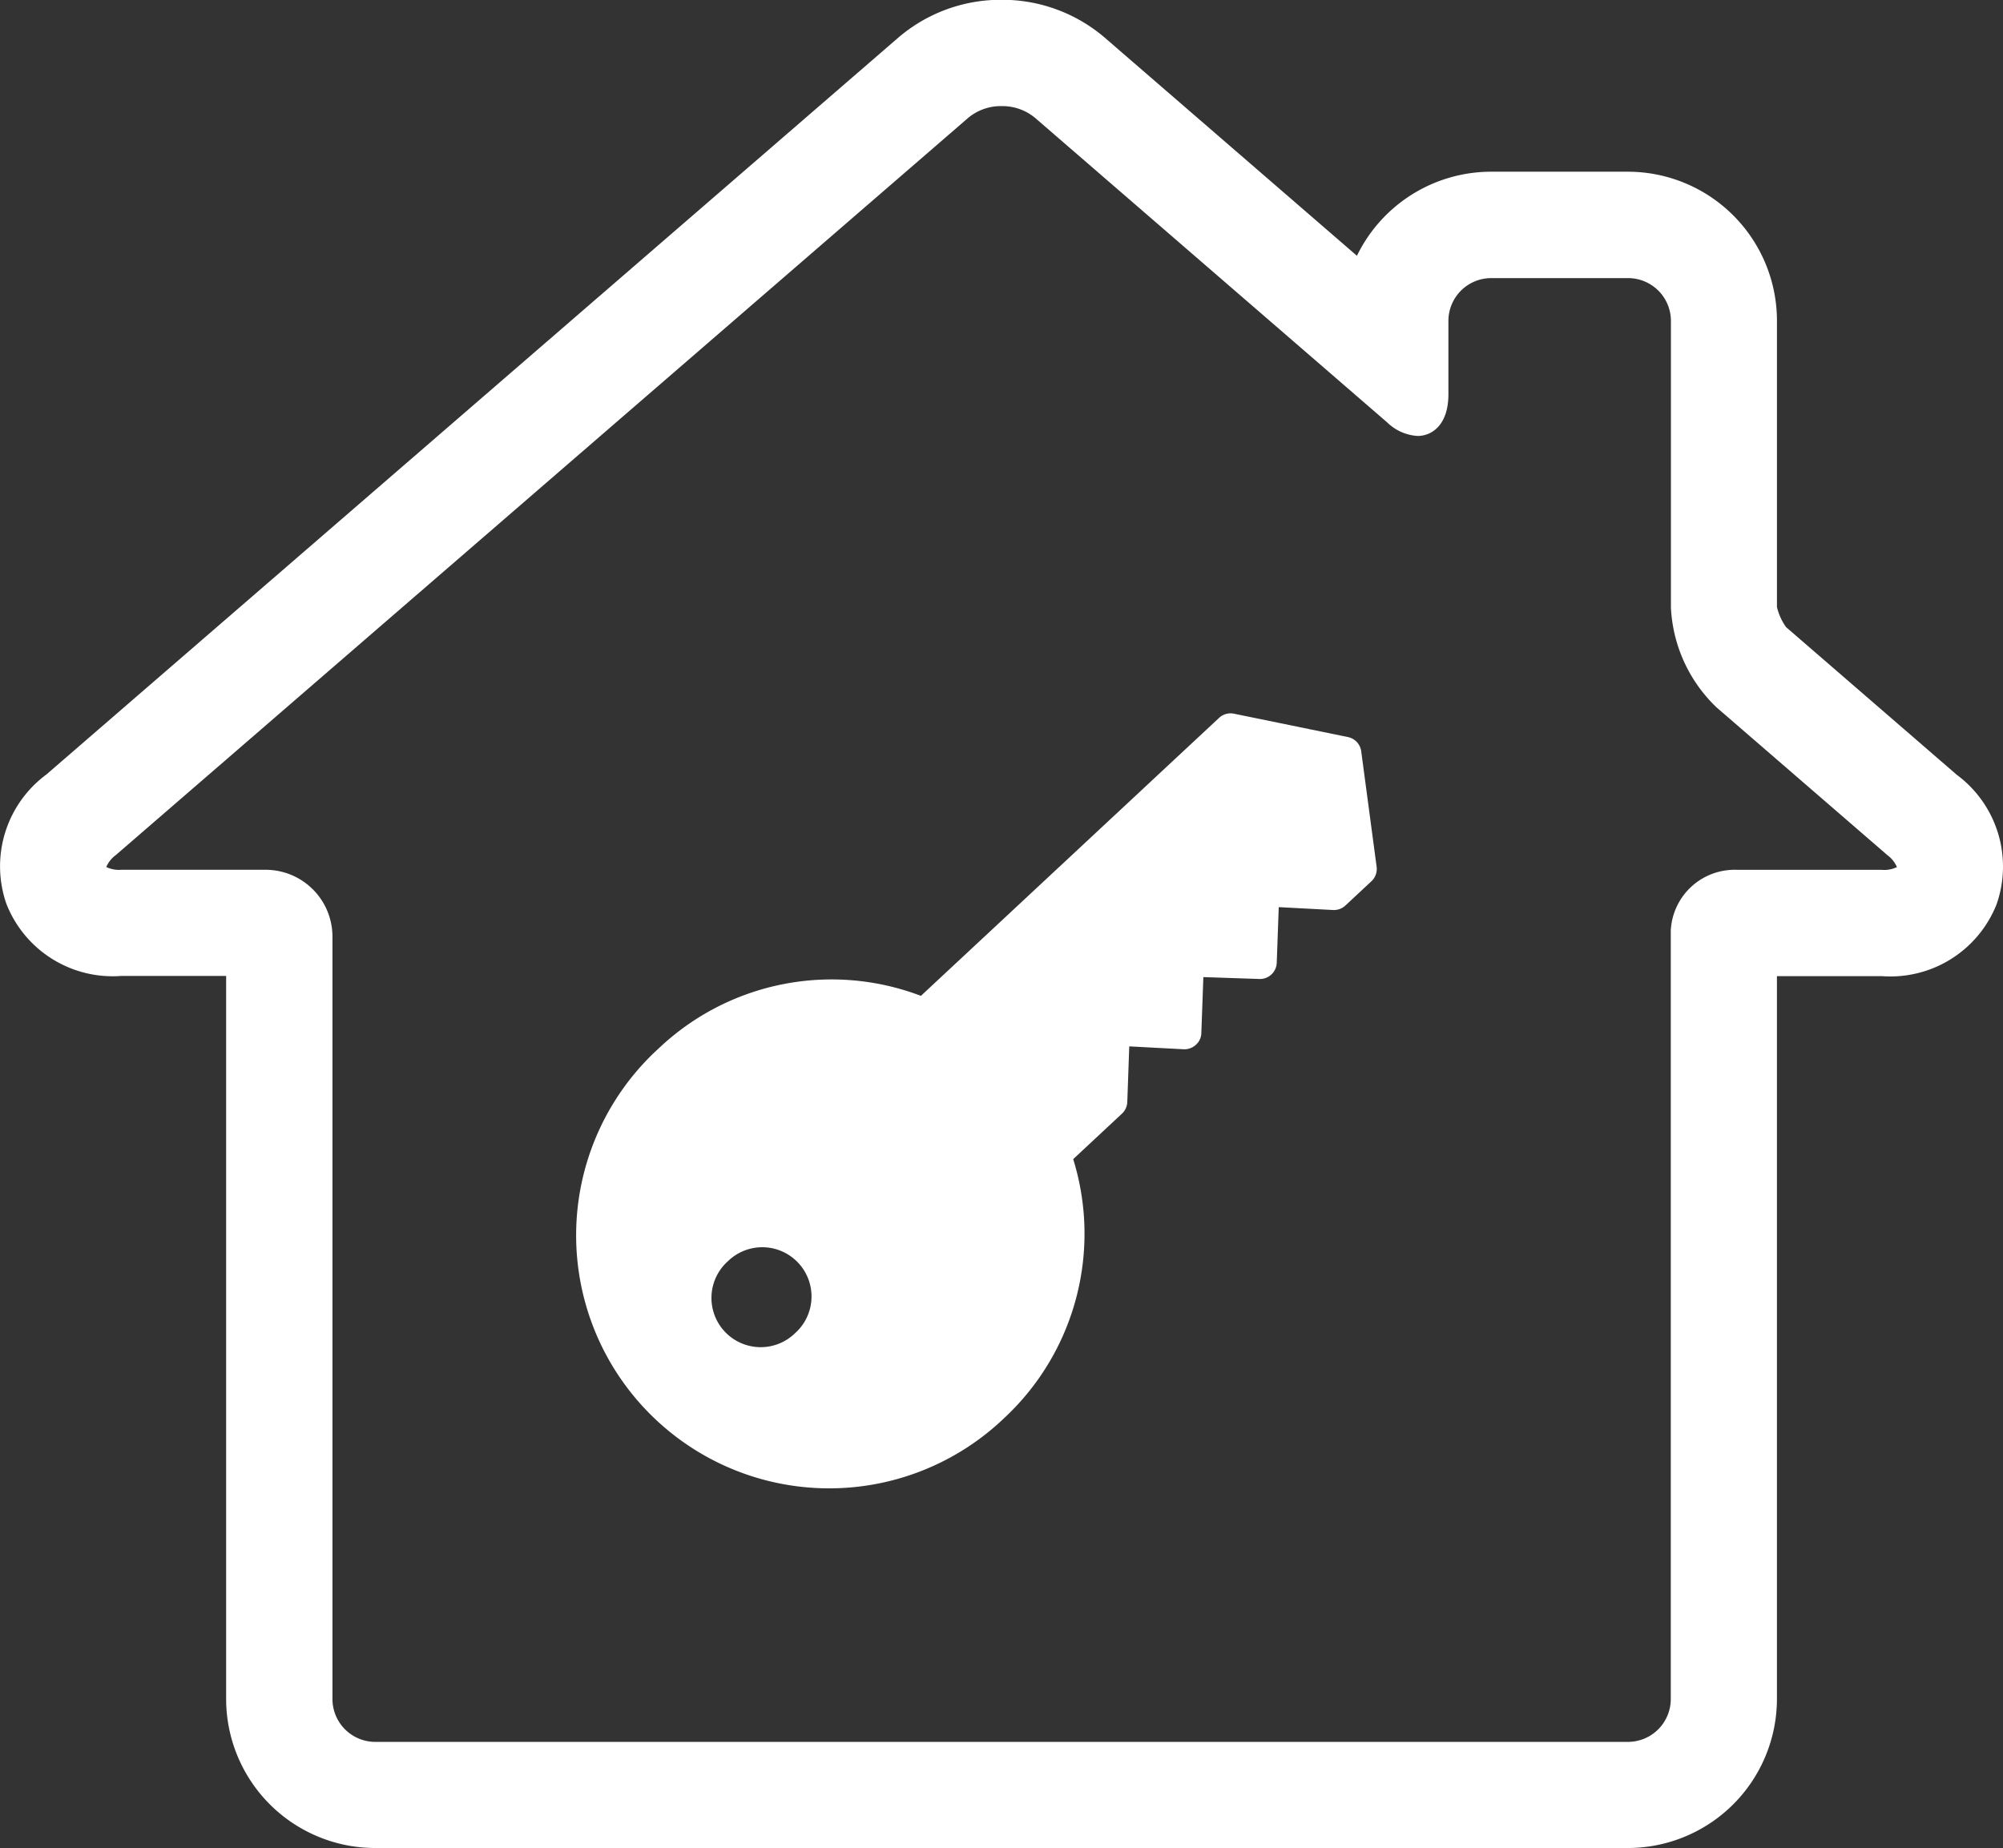
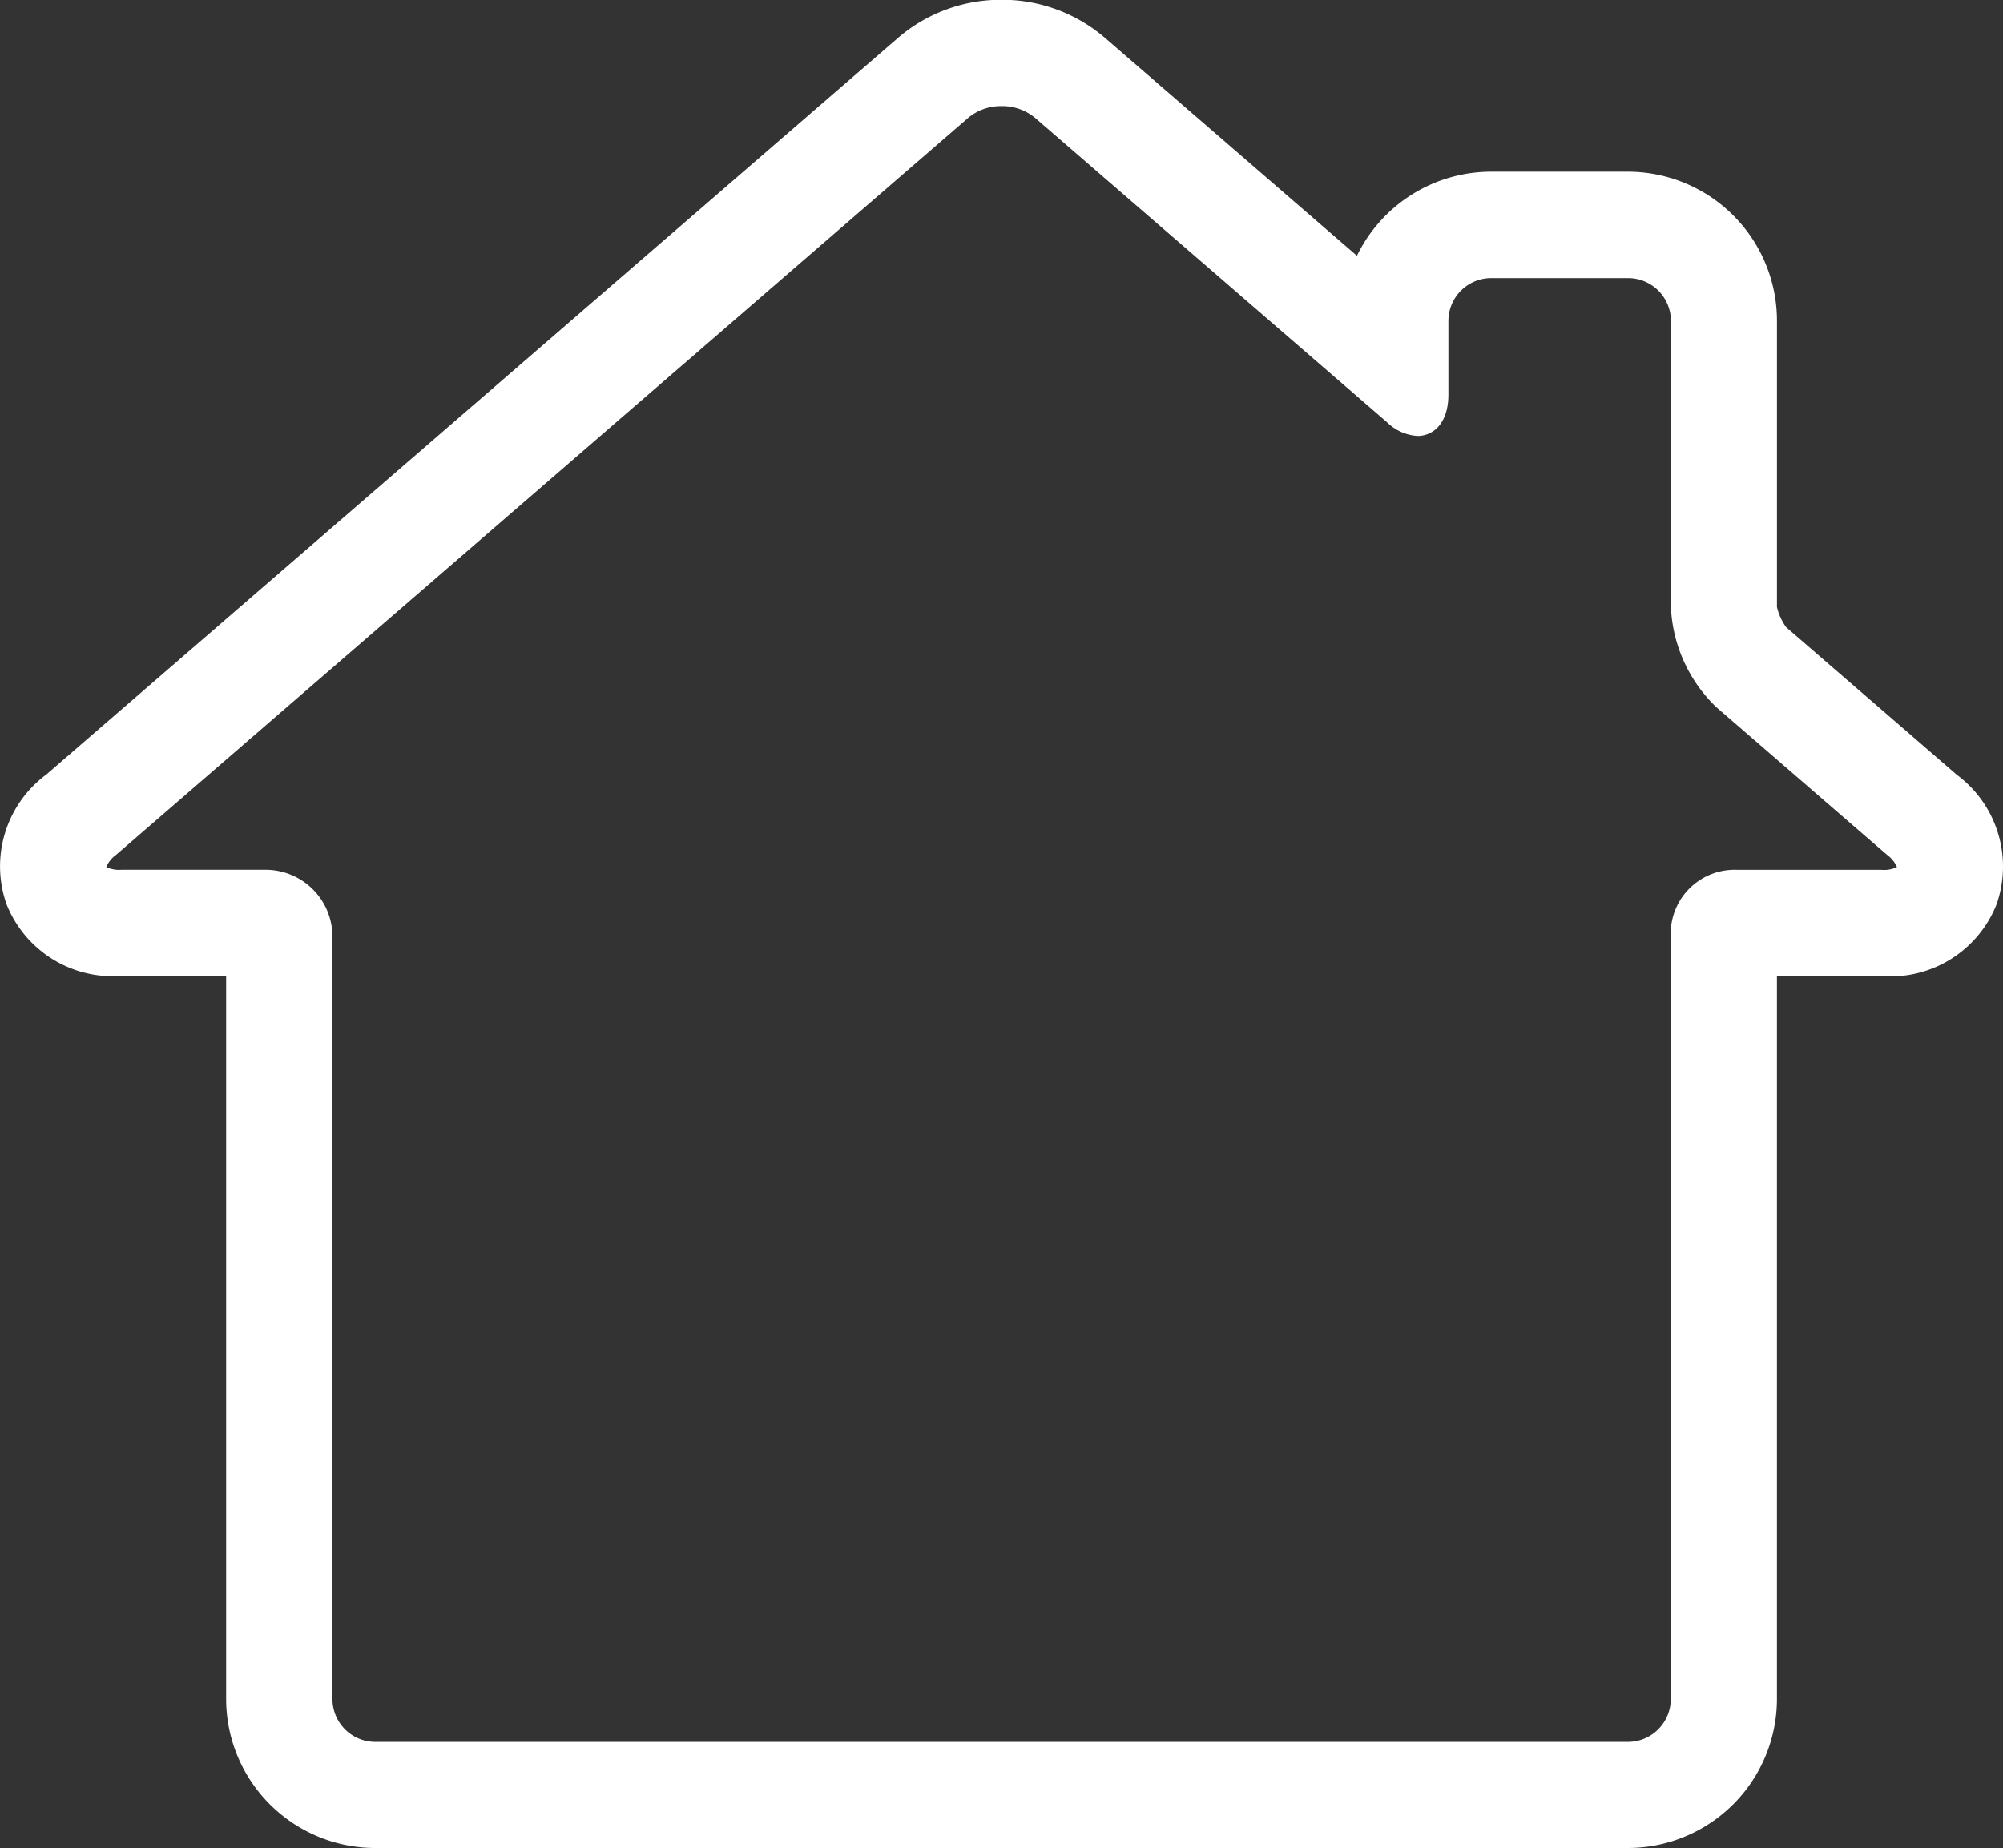
<svg xmlns="http://www.w3.org/2000/svg" width="83.516" height="77.069" viewBox="0 0 83.516 77.069">
  <rect x="0" y="0" width="83.516" height="77.069" fill="#333333" stroke="none" />
  <g id="Groupe_50" data-name="Groupe 50" transform="translate(-1332.242 -1033.72)">
    <g id="Groupe_63" data-name="Groupe 63">
      <path id="Union_14" data-name="Union 14" d="M-2046.358,77.069a6.219,6.219,0,0,1-6.213-6.213V40.7h-4.369a4.761,4.761,0,0,1-4.791-3,4.761,4.761,0,0,1,1.664-5.4l35.526-30.734a6.567,6.567,0,0,1,4.3-1.575,6.57,6.57,0,0,1,4.3,1.576l10.519,9.1a6.225,6.225,0,0,1,5.592-3.506h5.708a6.22,6.22,0,0,1,6.213,6.214V25.313a2.356,2.356,0,0,0,.382.842l7.111,6.153a4.763,4.763,0,0,1,1.666,5.4,4.762,4.762,0,0,1-4.792,3h-4.368V70.856a6.22,6.22,0,0,1-6.213,6.213Zm24.716-72.144-35.527,30.733a1.215,1.215,0,0,0-.4.5,1.24,1.24,0,0,0,.634.115h6.011a2.789,2.789,0,0,1,2.786,2.785v31.8a1.787,1.787,0,0,0,1.785,1.785h52.232a1.787,1.787,0,0,0,1.785-1.785V38.8a2.667,2.667,0,0,1,2.786-2.524h6.01a1.228,1.228,0,0,0,.634-.115,1.229,1.229,0,0,0-.4-.5l-7.124-6.162a6.166,6.166,0,0,1-1.9-4.159V13.384a1.787,1.787,0,0,0-1.785-1.786h-5.708a1.787,1.787,0,0,0-1.785,1.786v3.061c0,1.281-.692,1.736-1.284,1.736a1.99,1.99,0,0,1-1.271-.567l-14.668-12.689a2.135,2.135,0,0,0-1.4-.5A2.124,2.124,0,0,0-2021.642,4.925Z" transform="translate(3394.242 1033.72)" fill="#fff" />
-       <path id="noun-key-5247393" d="M43.431,27.822,40.618,31.78a.7.7,0,0,1-.57.294H38.559a.7.7,0,0,1-.5-.214l-1.574-1.632-1.646,1.642a.7.7,0,0,1-.987,0l-1.656-1.652-1.656,1.652a.663.663,0,0,1-.5.2.7.7,0,0,1-.5-.214l-1.574-1.632L26.32,31.869a.7.7,0,0,1-.494.2H23.05a10.5,10.5,0,0,1-9.464,5.936,10.551,10.551,0,1,1,0-21.1,10.472,10.472,0,0,1,9.464,5.854h17a.7.7,0,0,1,.57.294l2.813,3.957A.7.7,0,0,1,43.431,27.822ZM9.617,25.364a2.053,2.053,0,1,0,0,4.105,2.053,2.053,0,1,0,0-4.105Z" transform="translate(1338.261 1074.326) rotate(-43)" fill="#fff" />
    </g>
  </g>
</svg>